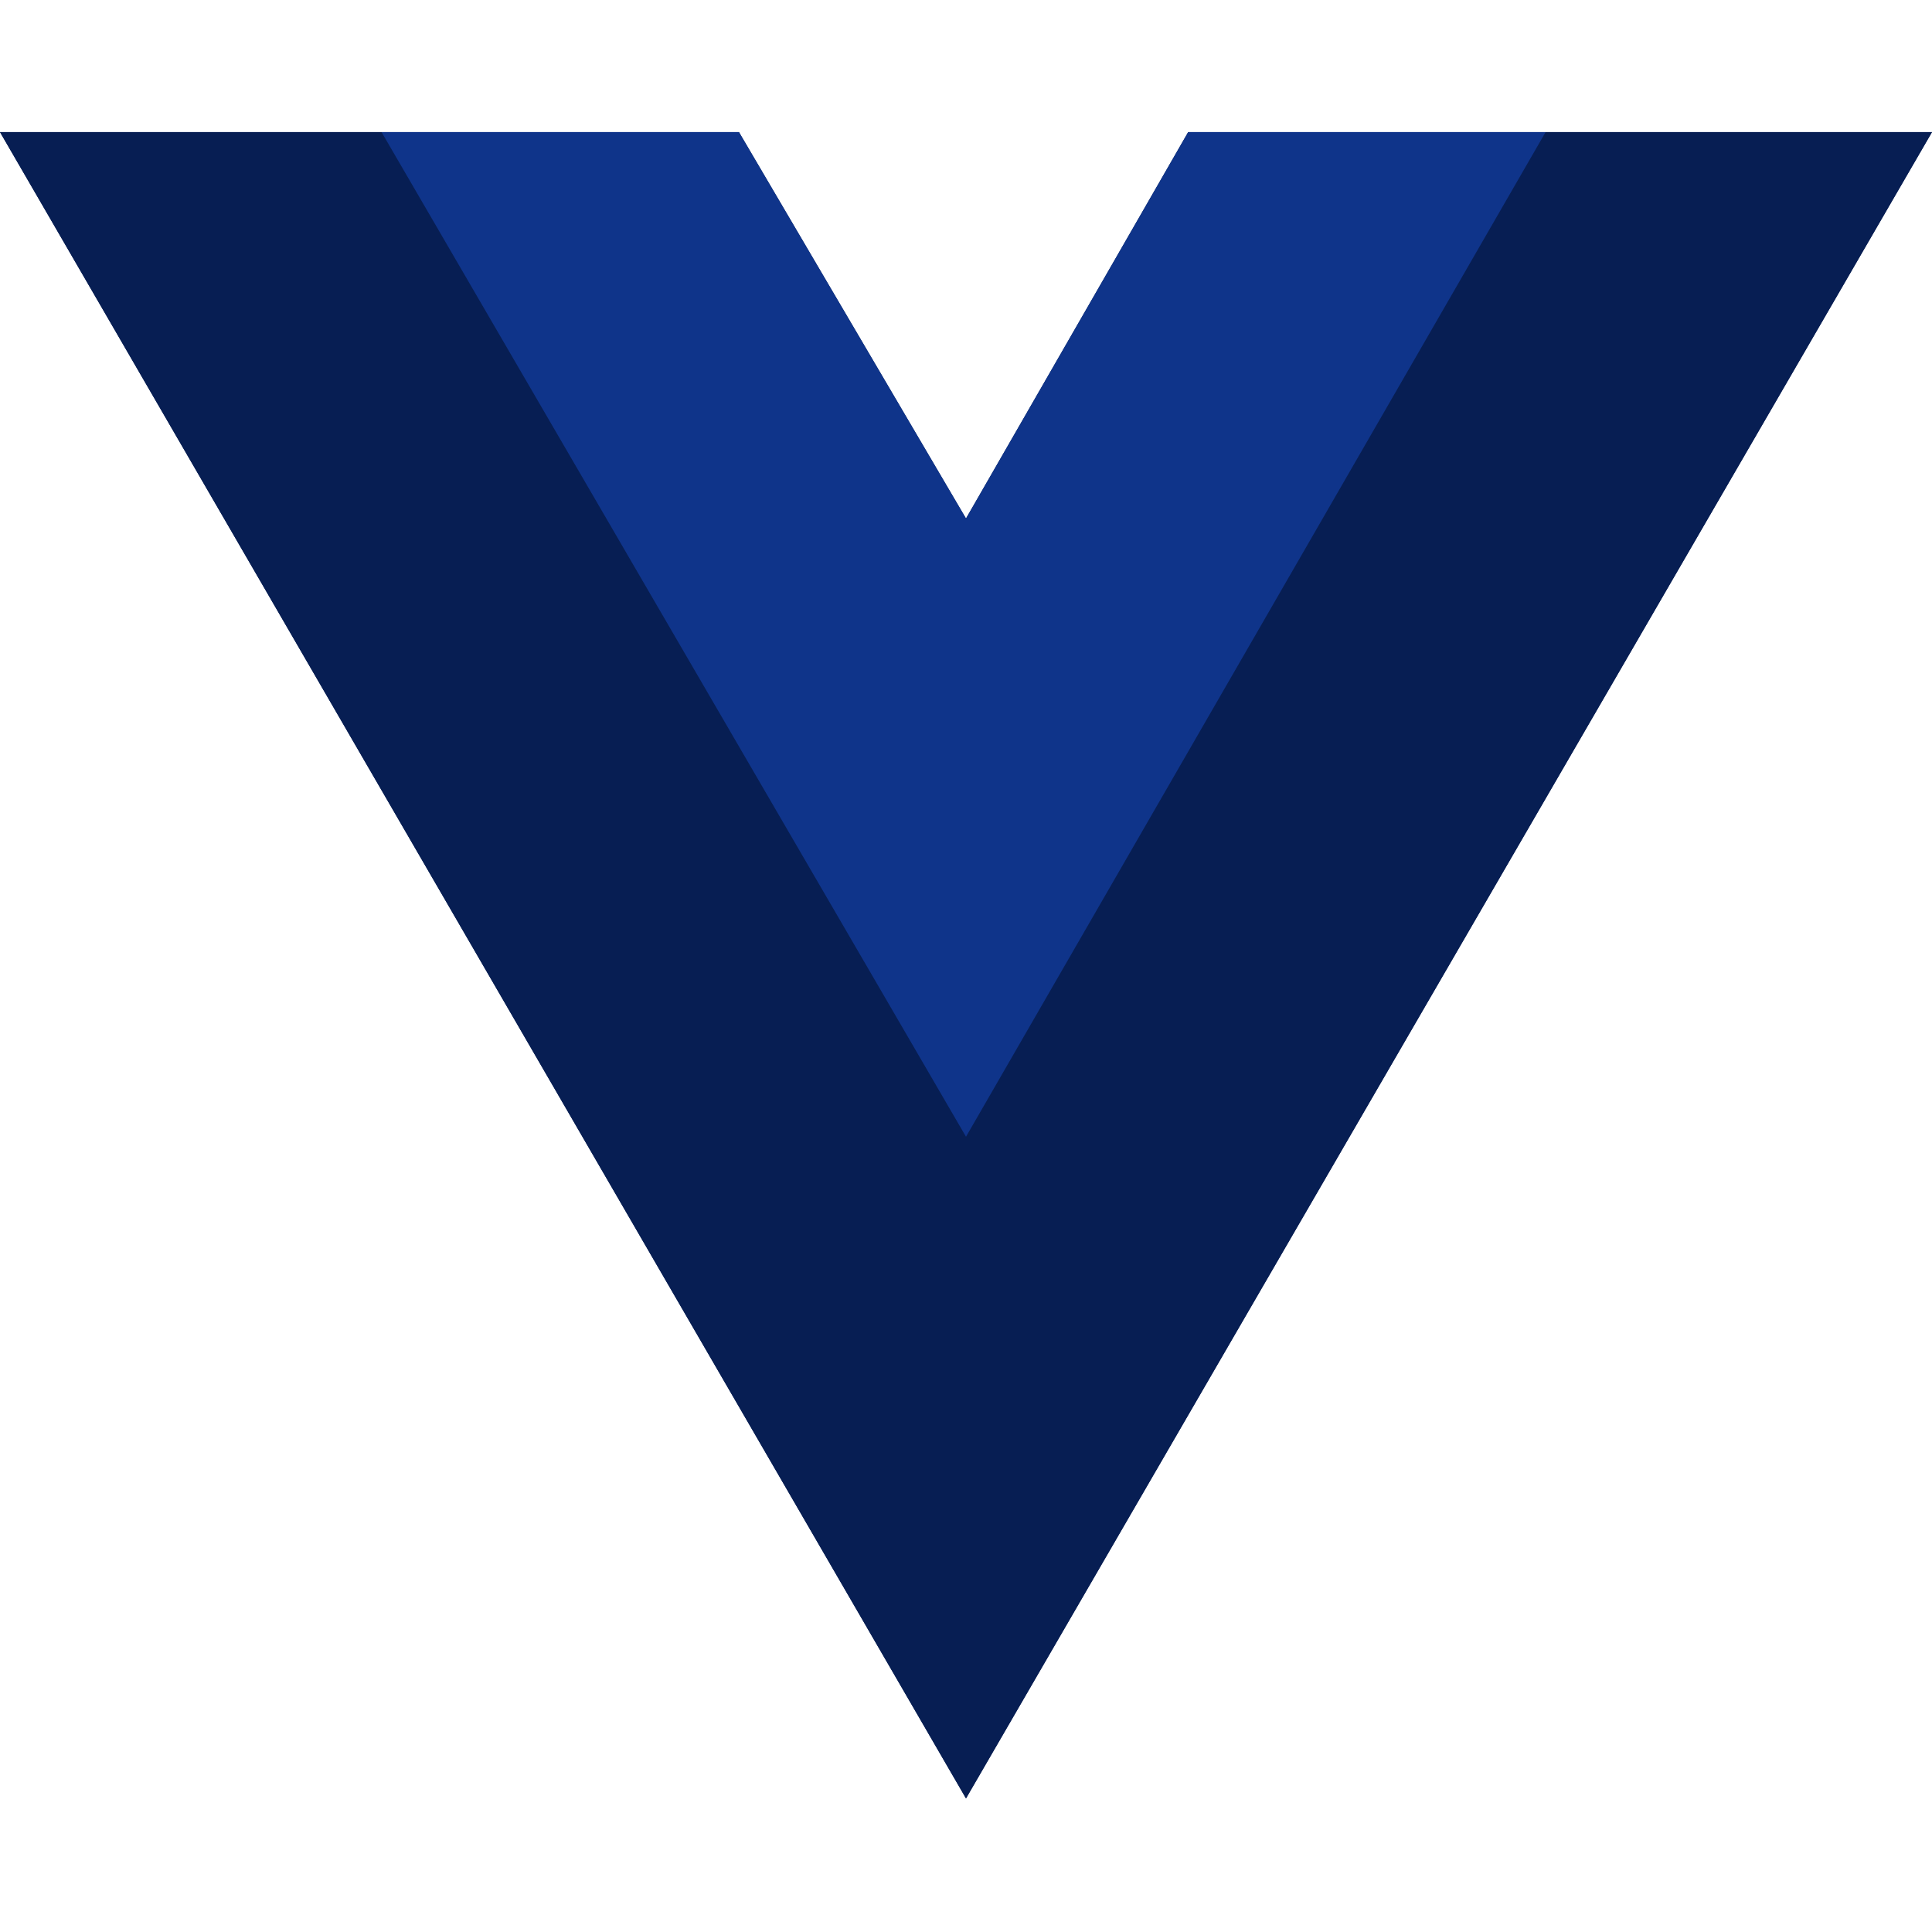
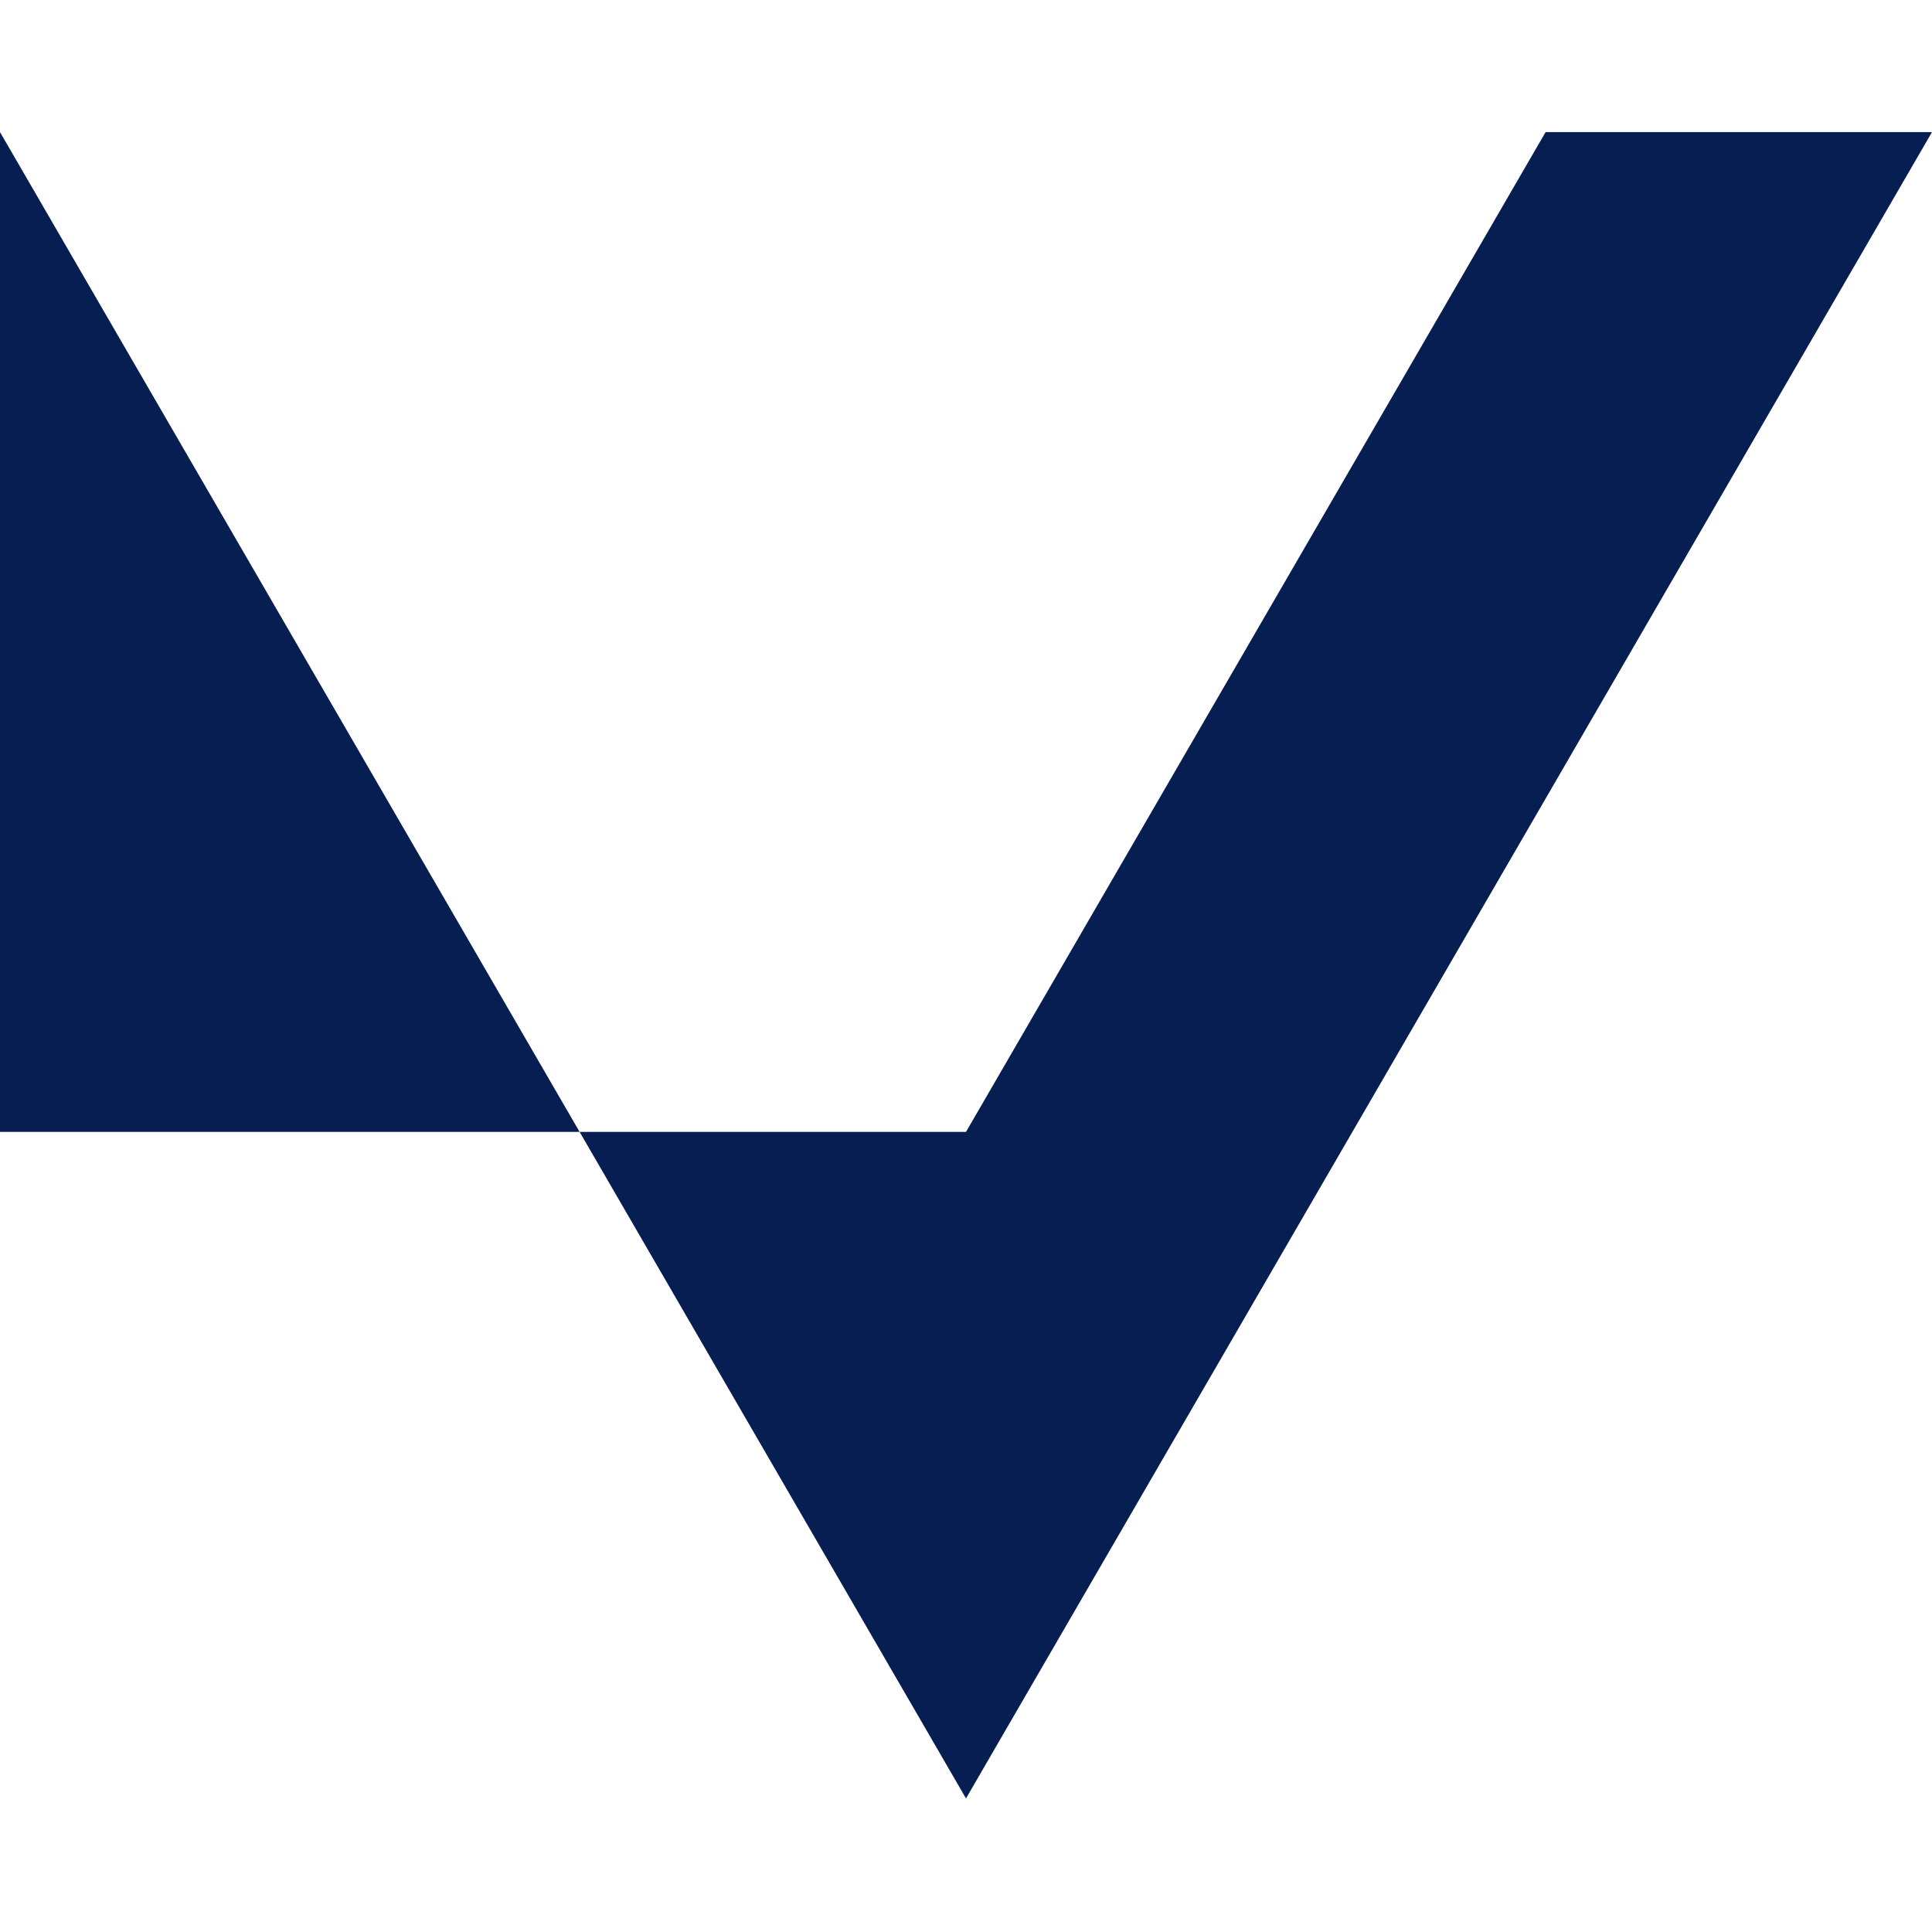
<svg xmlns="http://www.w3.org/2000/svg" width="35" height="35" viewBox="0 0 35 35" fill="none">
-   <path d="M28 2.393H35L17.5 32.58L0 2.393H6.912H13.387L17.5 9.393L21.525 2.393H28Z" fill="#071E53" />
-   <path d="M0 2.393L17.5 32.58L35 2.393H28L17.5 20.505L6.912 2.393H0Z" fill="#071E53" />
-   <path d="M6.912 2.393L17.5 20.593L28 2.393H21.525L17.5 9.393L13.387 2.393H6.912Z" fill="#0F348A" />
+   <path d="M0 2.393L17.5 32.58L35 2.393H28L17.5 20.505H0Z" fill="#071E53" />
</svg>